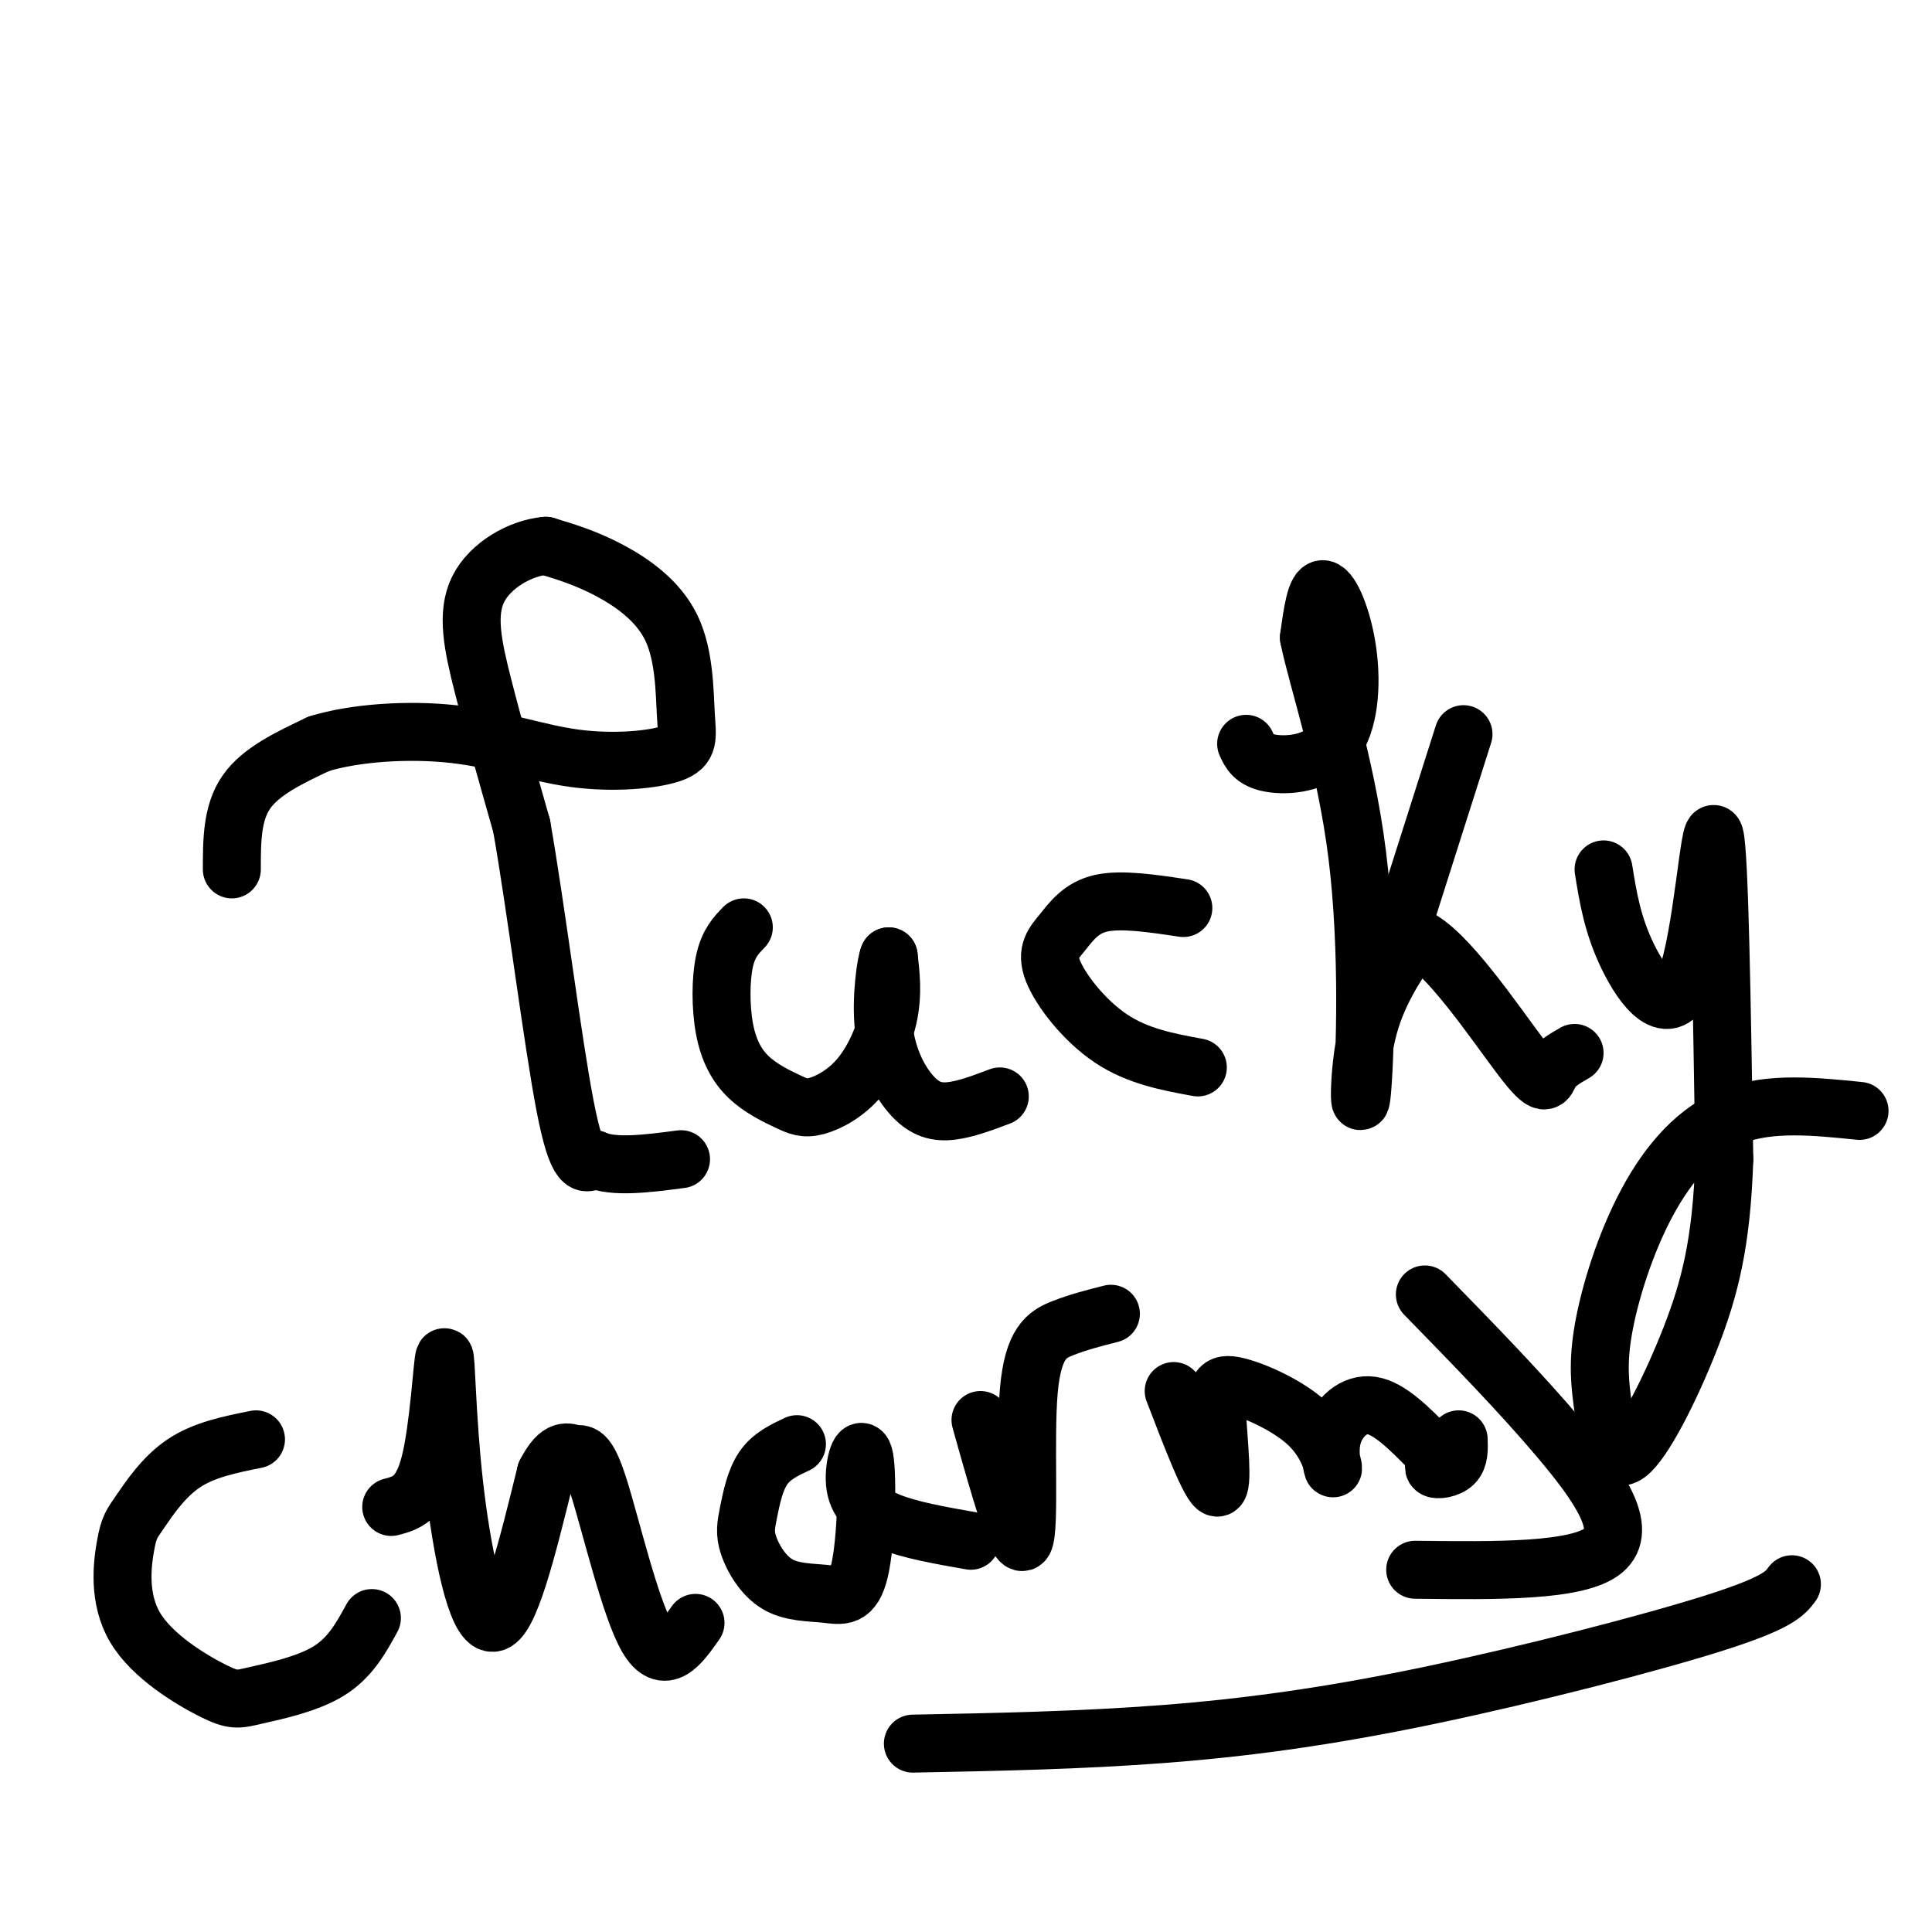
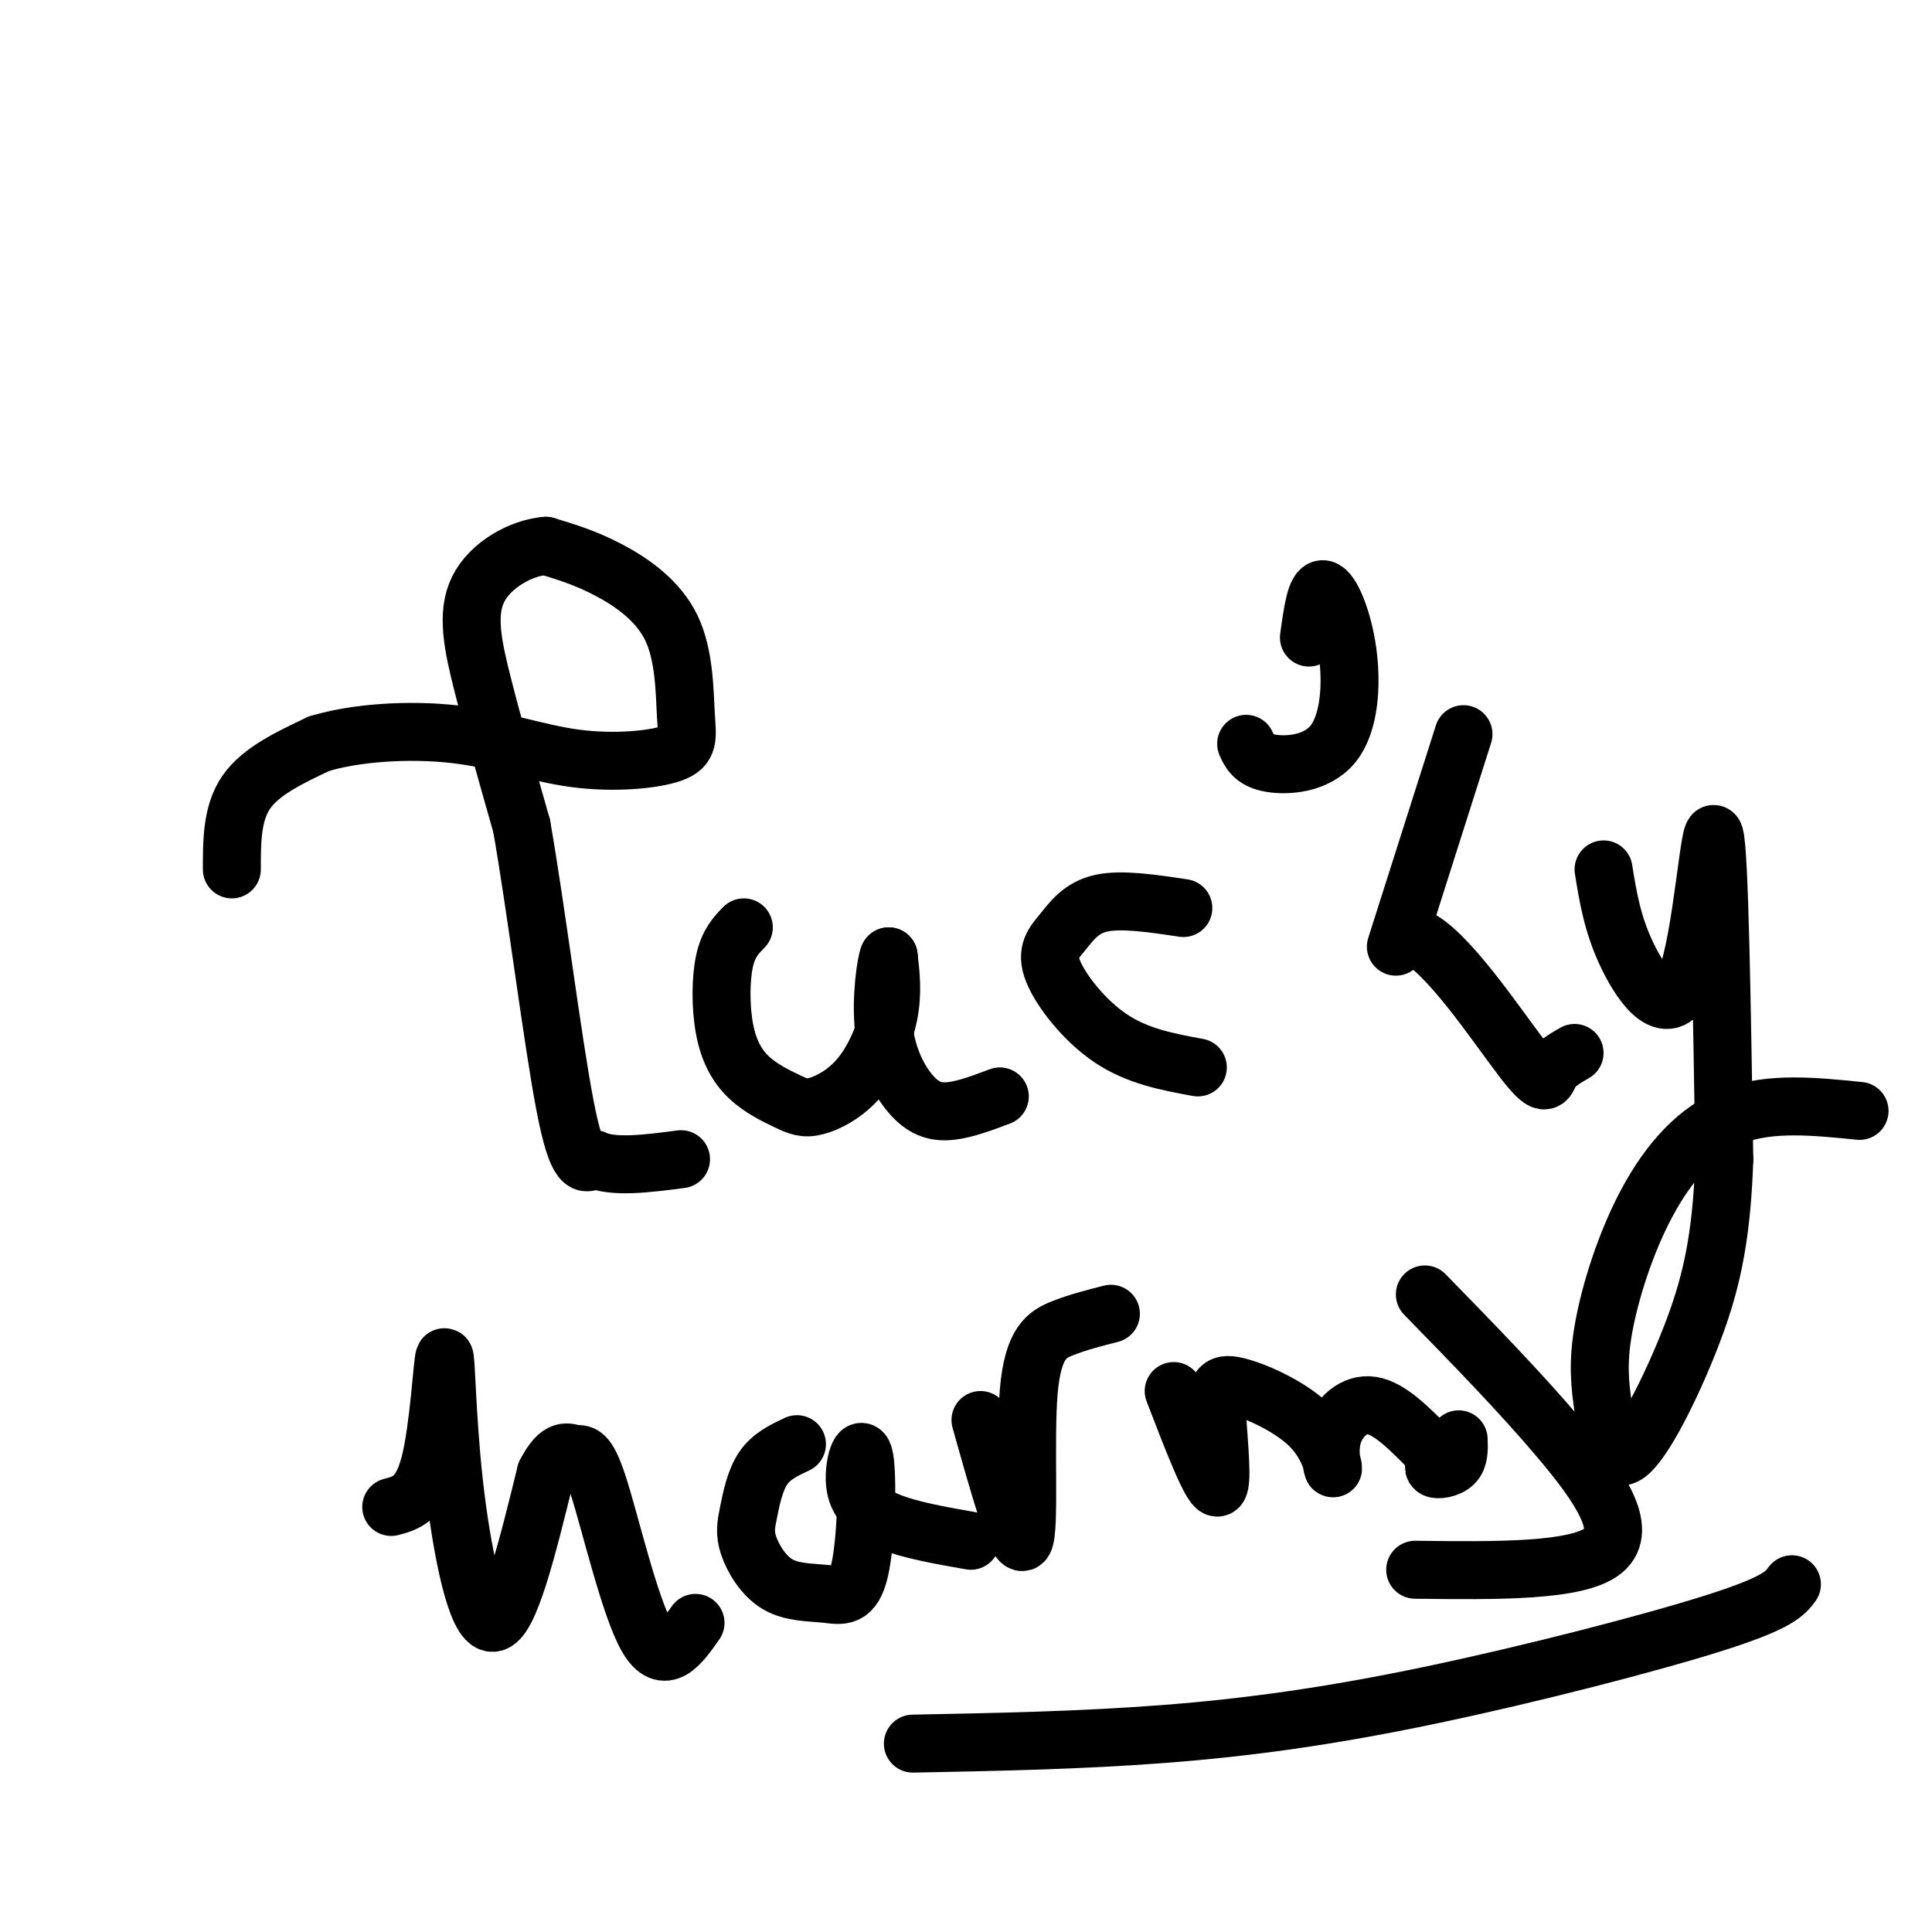
<svg xmlns="http://www.w3.org/2000/svg" viewBox="0 0 400 400" version="1.1">
  <g fill="none" stroke="#000000" stroke-width="12" stroke-linecap="round" stroke-linejoin="round">
    <path d="M48,180c0.000,-5.833 0.000,-11.667 3,-16c3.000,-4.333 9.000,-7.167 15,-10" />
    <path d="M66,154c7.457,-2.302 18.600,-3.059 28,-2c9.400,1.059 17.058,3.932 25,5c7.942,1.068 16.167,0.330 20,-1c3.833,-1.330 3.275,-3.253 3,-8c-0.275,-4.747 -0.266,-12.316 -3,-18c-2.734,-5.684 -8.210,-9.481 -13,-12c-4.790,-2.519 -8.895,-3.759 -13,-5" />
    <path d="M113,113c-5.143,0.417 -11.500,3.958 -14,9c-2.500,5.042 -1.143,11.583 1,20c2.143,8.417 5.071,18.708 8,29" />
    <path d="M108,171c2.978,16.911 6.422,44.689 9,58c2.578,13.311 4.289,12.156 6,11" />
    <path d="M123,240c4.000,1.833 11.000,0.917 18,0" />
    <path d="M154,192c-1.595,1.640 -3.190,3.280 -4,7c-0.810,3.720 -0.834,9.521 0,14c0.834,4.479 2.525,7.638 5,10c2.475,2.362 5.732,3.929 8,5c2.268,1.071 3.546,1.648 6,1c2.454,-0.648 6.084,-2.521 9,-6c2.916,-3.479 5.119,-8.566 6,-13c0.881,-4.434 0.441,-8.217 0,-12" />
    <path d="M184,198c-0.494,0.750 -1.730,8.624 -1,15c0.730,6.376 3.427,11.255 6,14c2.573,2.745 5.021,3.356 8,3c2.979,-0.356 6.490,-1.678 10,-3" />
    <path d="M245,188c-6.407,-0.962 -12.813,-1.923 -17,-1c-4.187,0.923 -6.153,3.732 -8,6c-1.847,2.268 -3.574,3.995 -2,8c1.574,4.005 6.450,10.287 12,14c5.550,3.713 11.775,4.856 18,6" />
    <path d="M258,154c0.767,1.687 1.534,3.375 5,4c3.466,0.625 9.630,0.188 13,-4c3.370,-4.188 3.946,-12.128 3,-19c-0.946,-6.872 -3.413,-12.678 -5,-13c-1.587,-0.322 -2.293,4.839 -3,10" />
-     <path d="M271,132c1.724,8.641 7.534,25.244 10,45c2.466,19.756 1.587,42.665 1,49c-0.587,6.335 -0.882,-3.904 1,-12c1.882,-8.096 5.941,-14.048 10,-20" />
    <path d="M293,194c6.226,2.333 16.792,18.167 22,25c5.208,6.833 5.060,4.667 6,3c0.940,-1.667 2.970,-2.833 5,-4" />
    <path d="M289,196c0.000,0.000 14.000,-44.000 14,-44" />
    <path d="M332,180c0.923,5.750 1.845,11.500 5,18c3.155,6.500 8.542,13.750 12,5c3.458,-8.750 4.988,-33.500 6,-30c1.012,3.500 1.506,35.250 2,67" />
    <path d="M357,240c-0.562,17.192 -2.966,26.671 -7,37c-4.034,10.329 -9.696,21.509 -13,24c-3.304,2.491 -4.250,-3.705 -5,-9c-0.750,-5.295 -1.304,-9.687 0,-17c1.304,-7.313 4.466,-17.546 9,-26c4.534,-8.454 10.438,-15.130 18,-18c7.562,-2.870 16.781,-1.935 26,-1" />
-     <path d="M53,298c-5.396,1.082 -10.792,2.165 -15,5c-4.208,2.835 -7.227,7.424 -9,10c-1.773,2.576 -2.300,3.139 -3,7c-0.700,3.861 -1.571,11.021 2,17c3.571,5.979 11.586,10.778 16,13c4.414,2.222 5.227,1.867 9,1c3.773,-0.867 10.507,-2.248 15,-5c4.493,-2.752 6.747,-6.876 9,-11" />
    <path d="M81,312c3.056,-0.805 6.112,-1.611 8,-9c1.888,-7.389 2.609,-21.362 3,-22c0.391,-0.638 0.451,12.059 2,26c1.549,13.941 4.585,29.126 8,29c3.415,-0.126 7.207,-15.563 11,-31" />
    <path d="M113,305c2.885,-5.622 4.598,-4.177 6,-4c1.402,0.177 2.493,-0.914 5,7c2.507,7.914 6.431,24.833 10,31c3.569,6.167 6.785,1.584 10,-3" />
    <path d="M165,299c-2.650,1.245 -5.299,2.490 -7,5c-1.701,2.510 -2.453,6.286 -3,9c-0.547,2.714 -0.890,4.368 0,7c0.890,2.632 3.012,6.242 6,8c2.988,1.758 6.842,1.663 10,2c3.158,0.337 5.620,1.104 7,-5c1.380,-6.104 1.679,-19.079 1,-23c-0.679,-3.921 -2.337,1.214 -2,5c0.337,3.786 2.668,6.225 7,8c4.332,1.775 10.666,2.888 17,4" />
    <path d="M203,294c3.839,13.702 7.679,27.405 9,25c1.321,-2.405 0.125,-20.917 1,-31c0.875,-10.083 3.821,-11.738 7,-13c3.179,-1.262 6.589,-2.131 10,-3" />
    <path d="M243,288c3.815,9.927 7.630,19.854 9,20c1.370,0.146 0.295,-9.490 0,-15c-0.295,-5.510 0.190,-6.895 4,-6c3.810,0.895 10.943,4.071 15,8c4.057,3.929 5.036,8.610 5,9c-0.036,0.390 -1.087,-3.510 0,-7c1.087,-3.490 4.310,-6.568 8,-6c3.690,0.568 7.845,4.784 12,9" />
    <path d="M296,300c1.857,2.298 0.500,3.542 1,4c0.500,0.458 2.857,0.131 4,-1c1.143,-1.131 1.071,-3.065 1,-5" />
    <path d="M295,268c9.956,10.200 19.911,20.400 28,30c8.089,9.600 14.311,18.600 9,23c-5.311,4.400 -22.156,4.200 -39,4" />
    <path d="M189,361c17.417,-0.339 34.833,-0.679 52,-2c17.167,-1.321 34.083,-3.625 55,-8c20.917,-4.375 45.833,-10.821 59,-15c13.167,-4.179 14.583,-6.089 16,-8" />
  </g>
</svg>